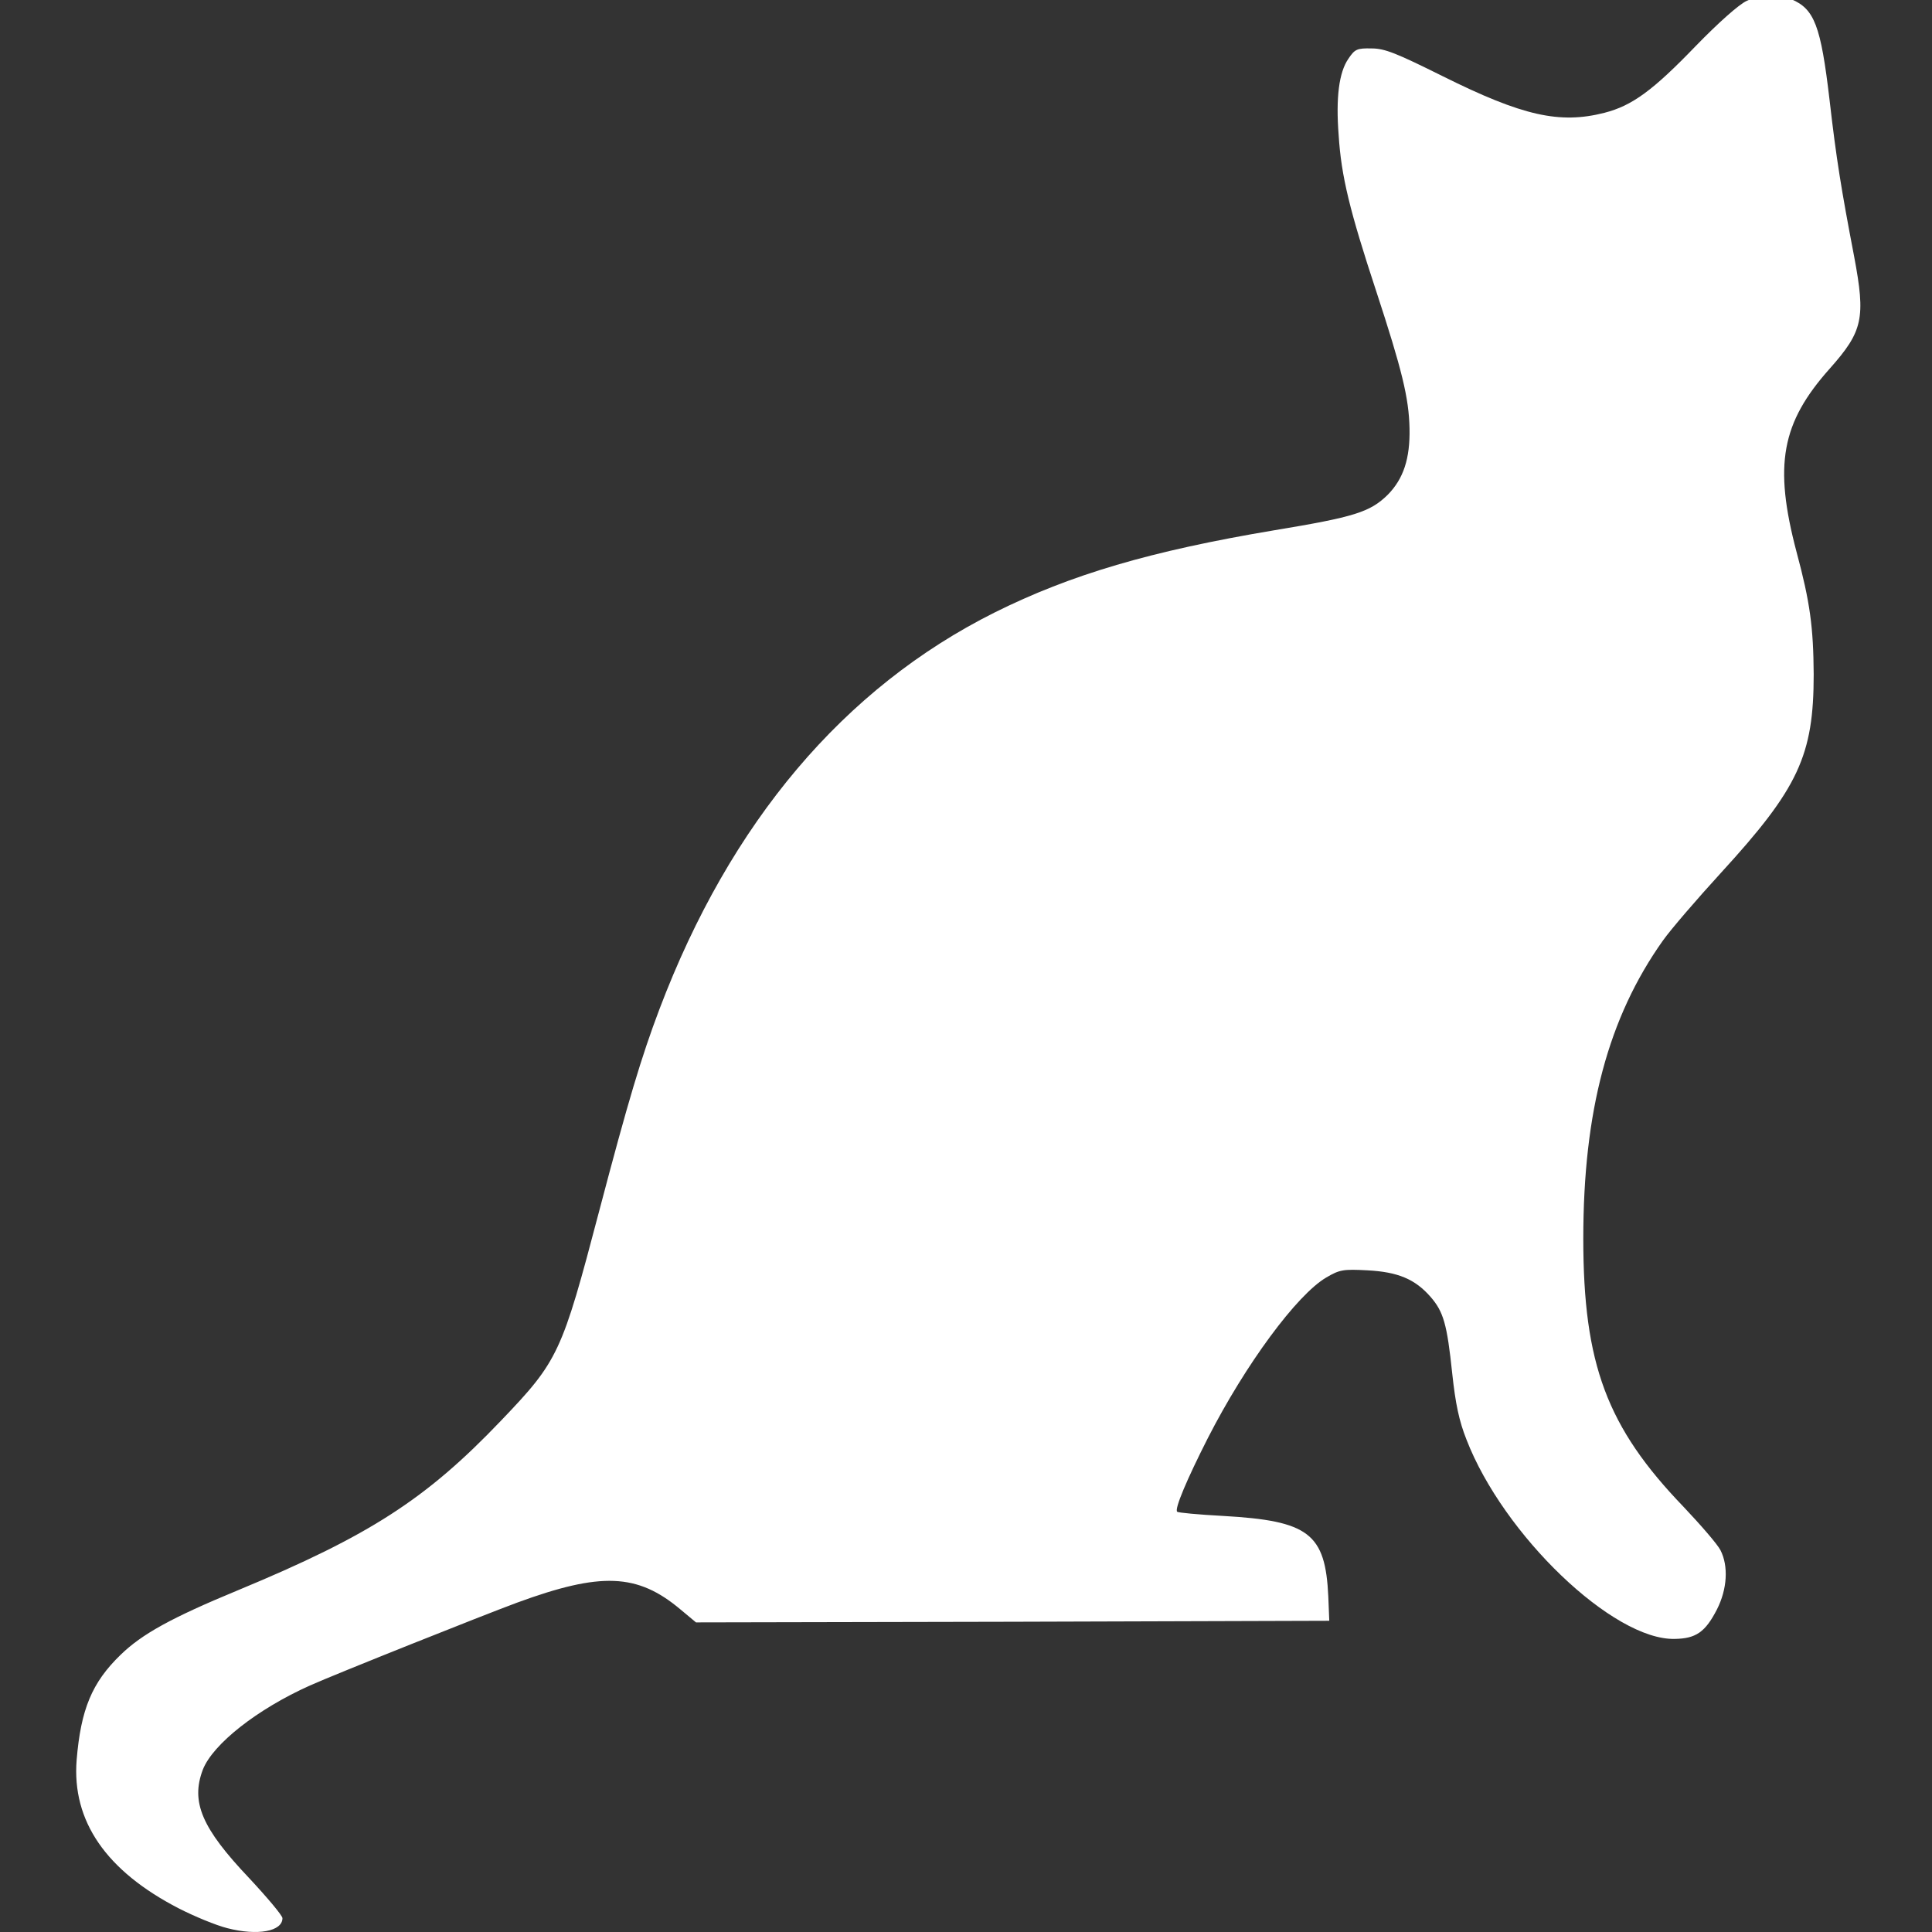
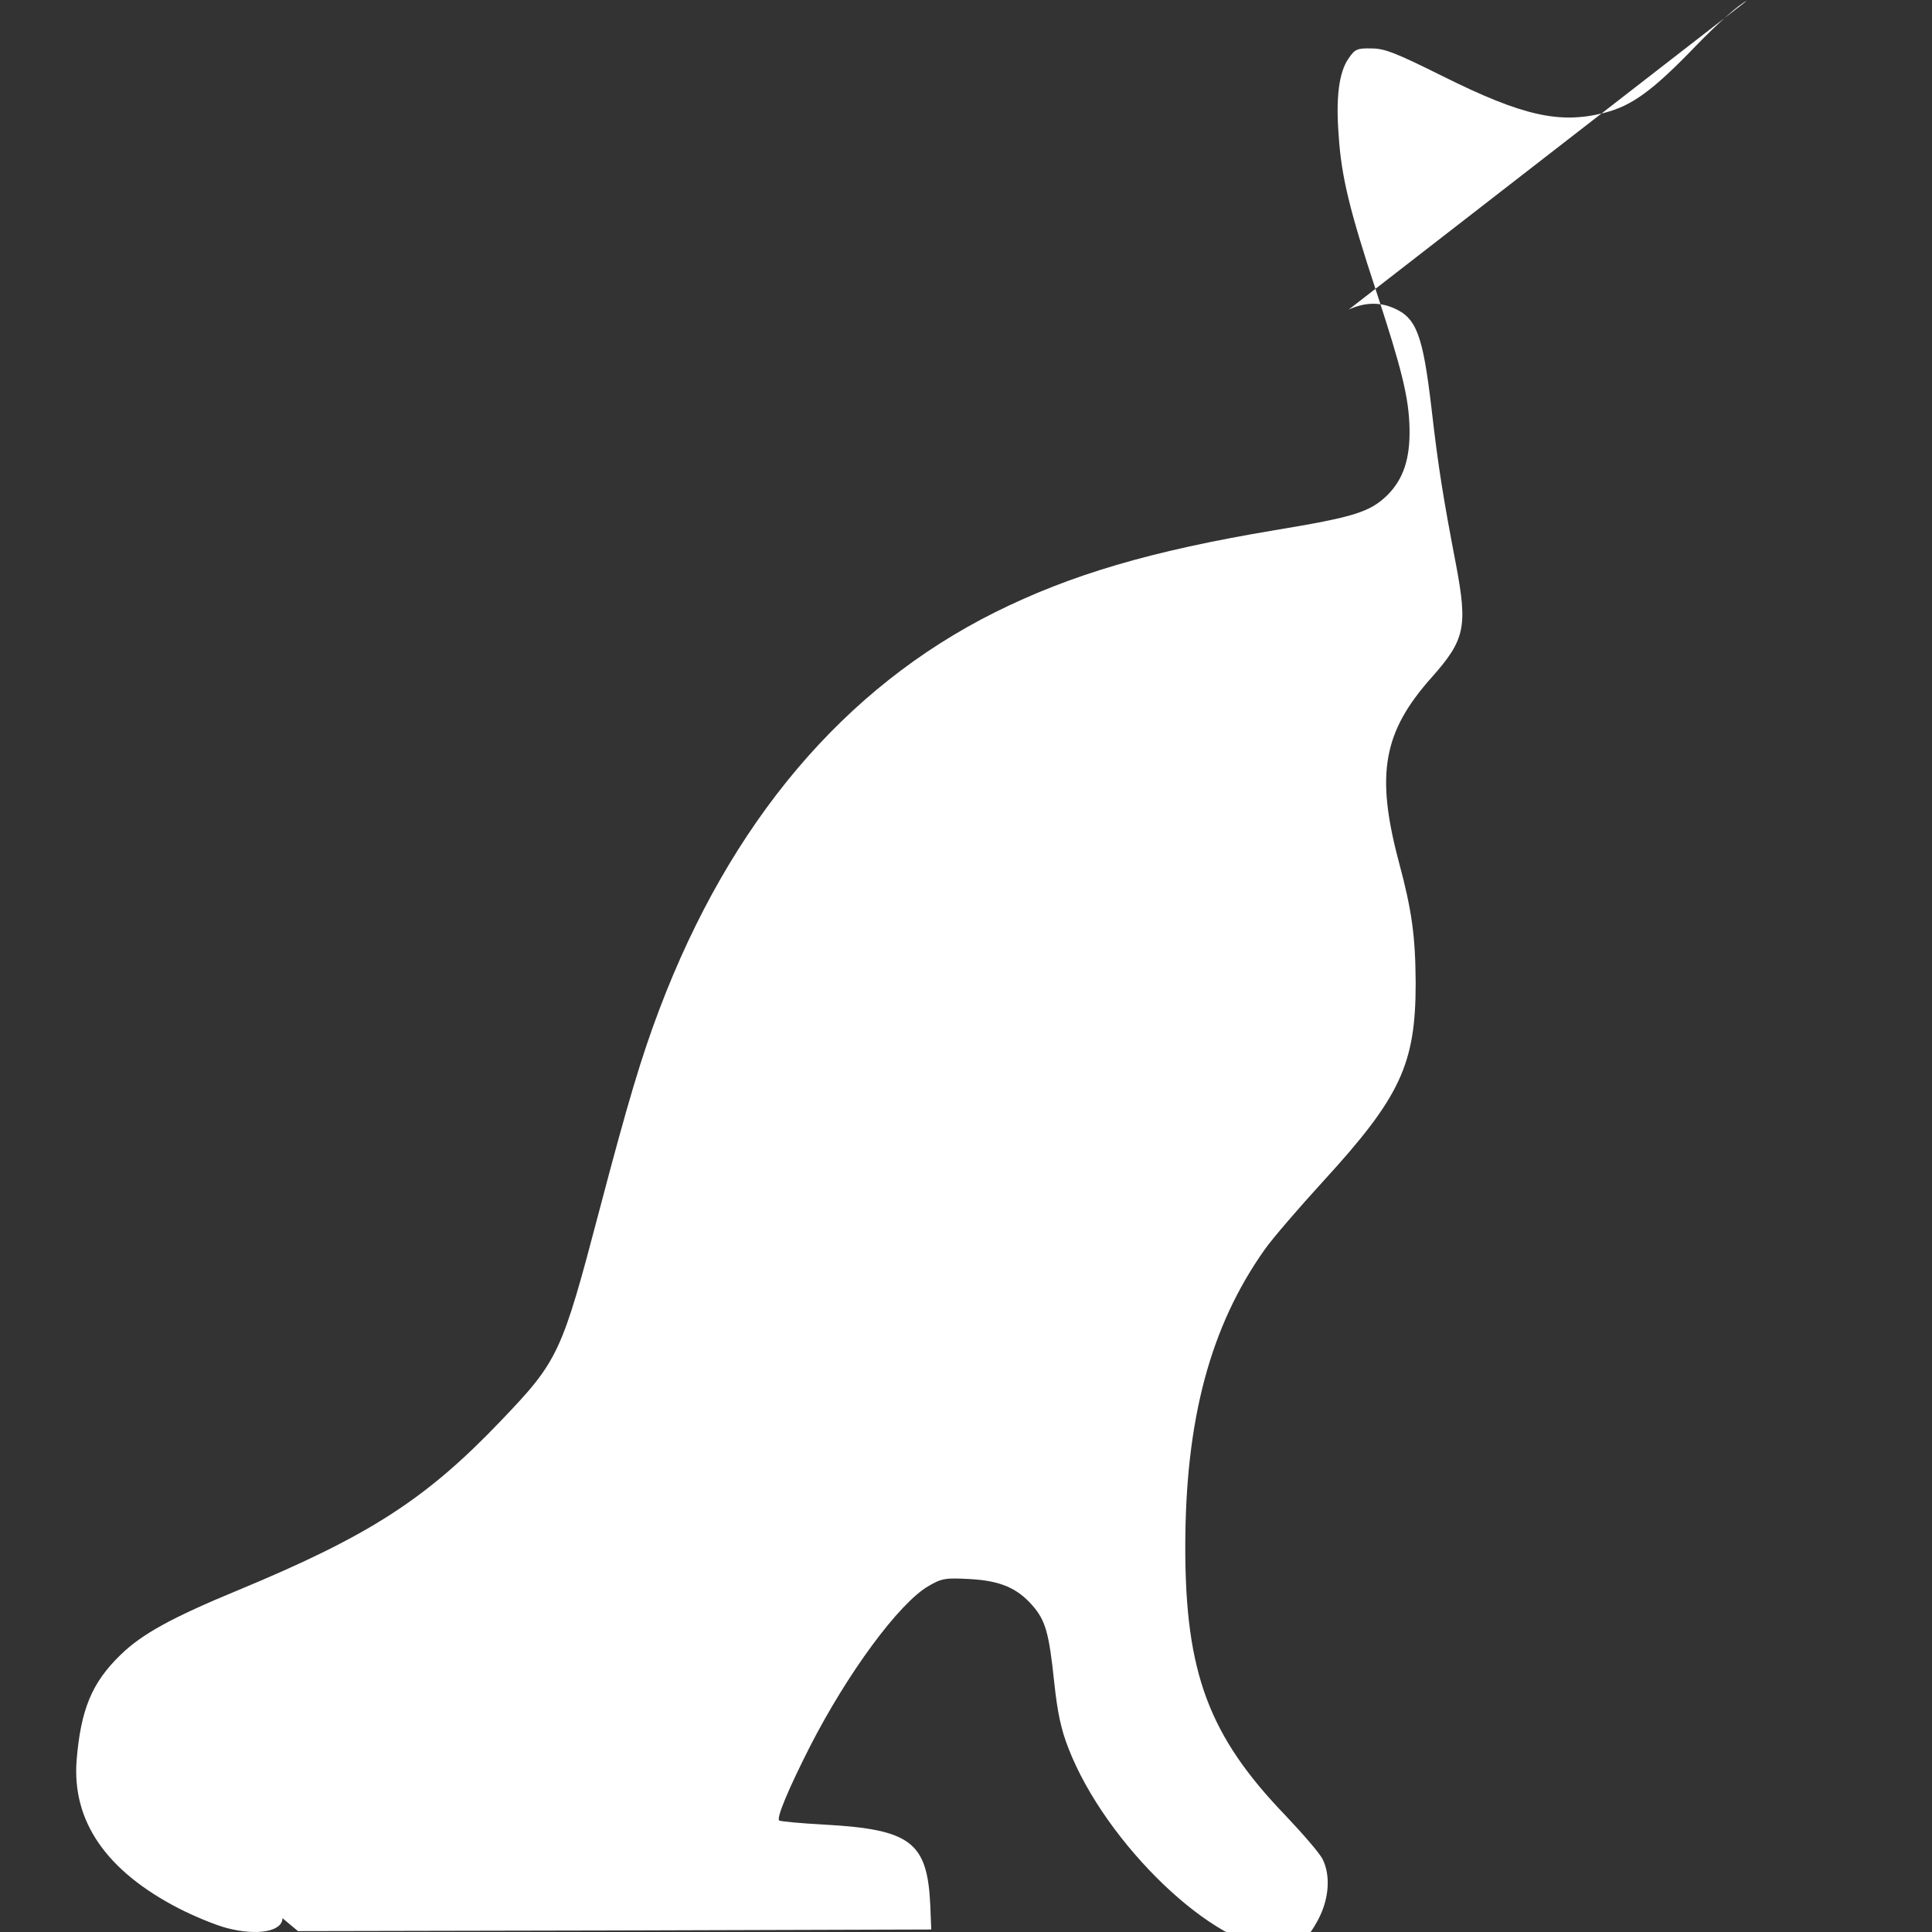
<svg xmlns="http://www.w3.org/2000/svg" xmlns:ns1="http://sodipodi.sourceforge.net/DTD/sodipodi-0.dtd" xmlns:ns2="http://www.inkscape.org/namespaces/inkscape" version="1.0" viewBox="0 0 507.488 507.488" preserveAspectRatio="xMidYMid meet" x="0px" y="0px" id="svg8" ns1:docname="mia.svg" width="507.488" height="507.488" ns2:version="0.92.1 r15371">
  <rect x="0" y="0" width="507.488" height="507.488" fill="#333333" stroke="none" />
  <defs id="defs12" />
  <ns1:namedview pagecolor="#ffffff" bordercolor="#666666" borderopacity="1" objecttolerance="10" gridtolerance="10" guidetolerance="10" ns2:pageopacity="0" ns2:pageshadow="2" ns2:window-width="849" ns2:window-height="480" id="namedview10" showgrid="false" fit-margin-left="20.013" fit-margin-right="20.013" fit-margin-top="0" fit-margin-bottom="0" ns2:zoom="0.46456693" ns2:cx="253.7924" ns2:cy="253.72367" ns2:window-x="0" ns2:window-y="27" ns2:window-maximized="0" ns2:current-layer="svg8" />
  <g transform="matrix(0.085,0,0,-0.085,19.792,507.764)" id="g6" style="fill:#ffffff;stroke:none">
-     <path d="m 5165,5971 c -24,-11 -87,-67 -157,-139 -133,-138 -197,-185 -283,-207 -138,-35 -252,-10 -499,113 -143,71 -179,86 -220,86 -45,1 -52,-2 -72,-32 -29,-42 -39,-120 -30,-236 8,-127 34,-233 116,-482 80,-244 101,-330 103,-424 2,-94 -19,-156 -67,-205 -55,-54 -103,-69 -351,-110 -382,-64 -629,-137 -864,-254 C 2375,3848 2024,3433 1805,2855 1749,2707 1708,2570 1619,2232 1503,1791 1493,1769 1315,1583 1084,1341 909,1228 504,1060 296,974 206,924 140,860 51,774 17,691 4,535 -11,346 95,192 320,76 367,52 434,24 470,15 563,-9 640,5 640,46 c 0,8 -47,64 -104,125 -145,153 -180,234 -142,334 31,79 168,187 331,260 78,35 537,218 640,256 259,95 372,91 505,-21 l 48,-40 978,2 979,3 -3,75 c -9,195 -60,234 -325,249 -75,4 -140,10 -142,13 -9,8 30,100 95,228 116,227 275,443 366,496 41,24 52,26 127,22 94,-5 147,-27 195,-82 40,-46 51,-84 67,-237 10,-93 21,-146 44,-204 114,-295 454,-621 644,-616 65,1 94,21 130,91 32,63 36,134 11,183 -9,18 -61,78 -114,134 -237,246 -310,441 -310,829 0,394 77,683 246,921 24,34 105,128 180,210 239,261 286,362 286,613 -1,145 -11,222 -53,378 -71,269 -47,399 103,567 102,115 111,155 75,346 -40,209 -55,301 -76,484 -27,230 -47,281 -118,311 -44,19 -90,17 -138,-5 z" id="path4" ns2:connector-curvature="0" style="fill:#ffffff" />
+     <path d="m 5165,5971 c -24,-11 -87,-67 -157,-139 -133,-138 -197,-185 -283,-207 -138,-35 -252,-10 -499,113 -143,71 -179,86 -220,86 -45,1 -52,-2 -72,-32 -29,-42 -39,-120 -30,-236 8,-127 34,-233 116,-482 80,-244 101,-330 103,-424 2,-94 -19,-156 -67,-205 -55,-54 -103,-69 -351,-110 -382,-64 -629,-137 -864,-254 C 2375,3848 2024,3433 1805,2855 1749,2707 1708,2570 1619,2232 1503,1791 1493,1769 1315,1583 1084,1341 909,1228 504,1060 296,974 206,924 140,860 51,774 17,691 4,535 -11,346 95,192 320,76 367,52 434,24 470,15 563,-9 640,5 640,46 l 48,-40 978,2 979,3 -3,75 c -9,195 -60,234 -325,249 -75,4 -140,10 -142,13 -9,8 30,100 95,228 116,227 275,443 366,496 41,24 52,26 127,22 94,-5 147,-27 195,-82 40,-46 51,-84 67,-237 10,-93 21,-146 44,-204 114,-295 454,-621 644,-616 65,1 94,21 130,91 32,63 36,134 11,183 -9,18 -61,78 -114,134 -237,246 -310,441 -310,829 0,394 77,683 246,921 24,34 105,128 180,210 239,261 286,362 286,613 -1,145 -11,222 -53,378 -71,269 -47,399 103,567 102,115 111,155 75,346 -40,209 -55,301 -76,484 -27,230 -47,281 -118,311 -44,19 -90,17 -138,-5 z" id="path4" ns2:connector-curvature="0" style="fill:#ffffff" />
  </g>
</svg>